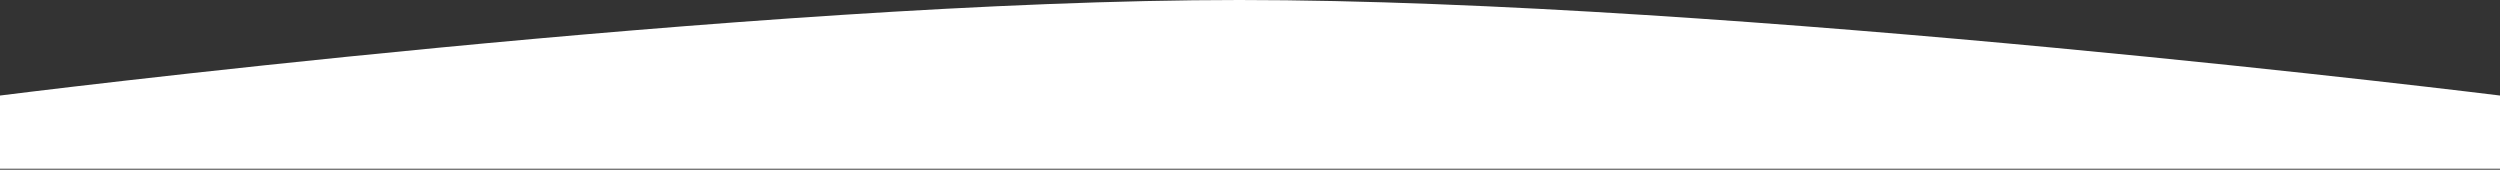
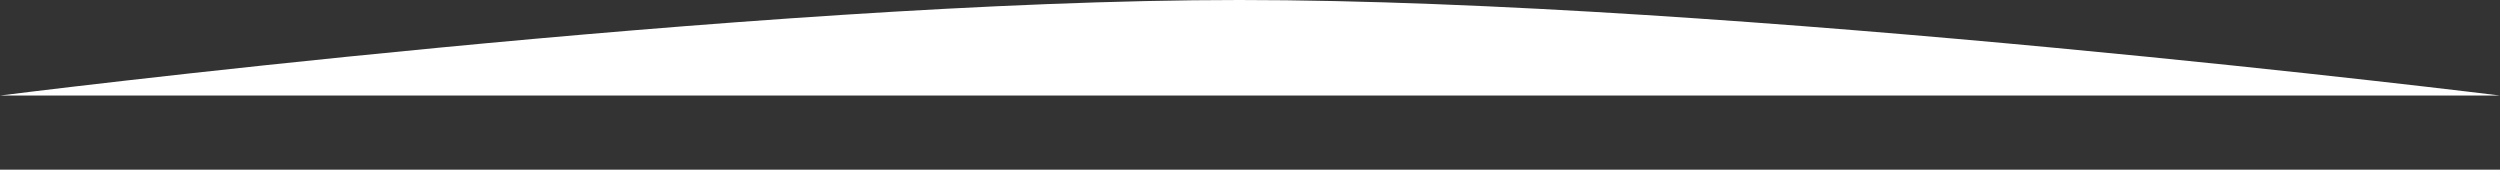
<svg xmlns="http://www.w3.org/2000/svg" width="1400" height="95" viewBox="0 0 1400 95" fill="none">
  <rect x="0" y="0" width="1400" height="95" fill="#333333" stroke="none" />
-   <path d="M0 53.5C0 53.5 422.976 0 694 0C969.71 0 1400 53.5 1400 53.5V94.5H0V53.5Z" fill="white" />
+   <path d="M0 53.5C0 53.5 422.976 0 694 0C969.71 0 1400 53.5 1400 53.5H0V53.5Z" fill="white" />
</svg>